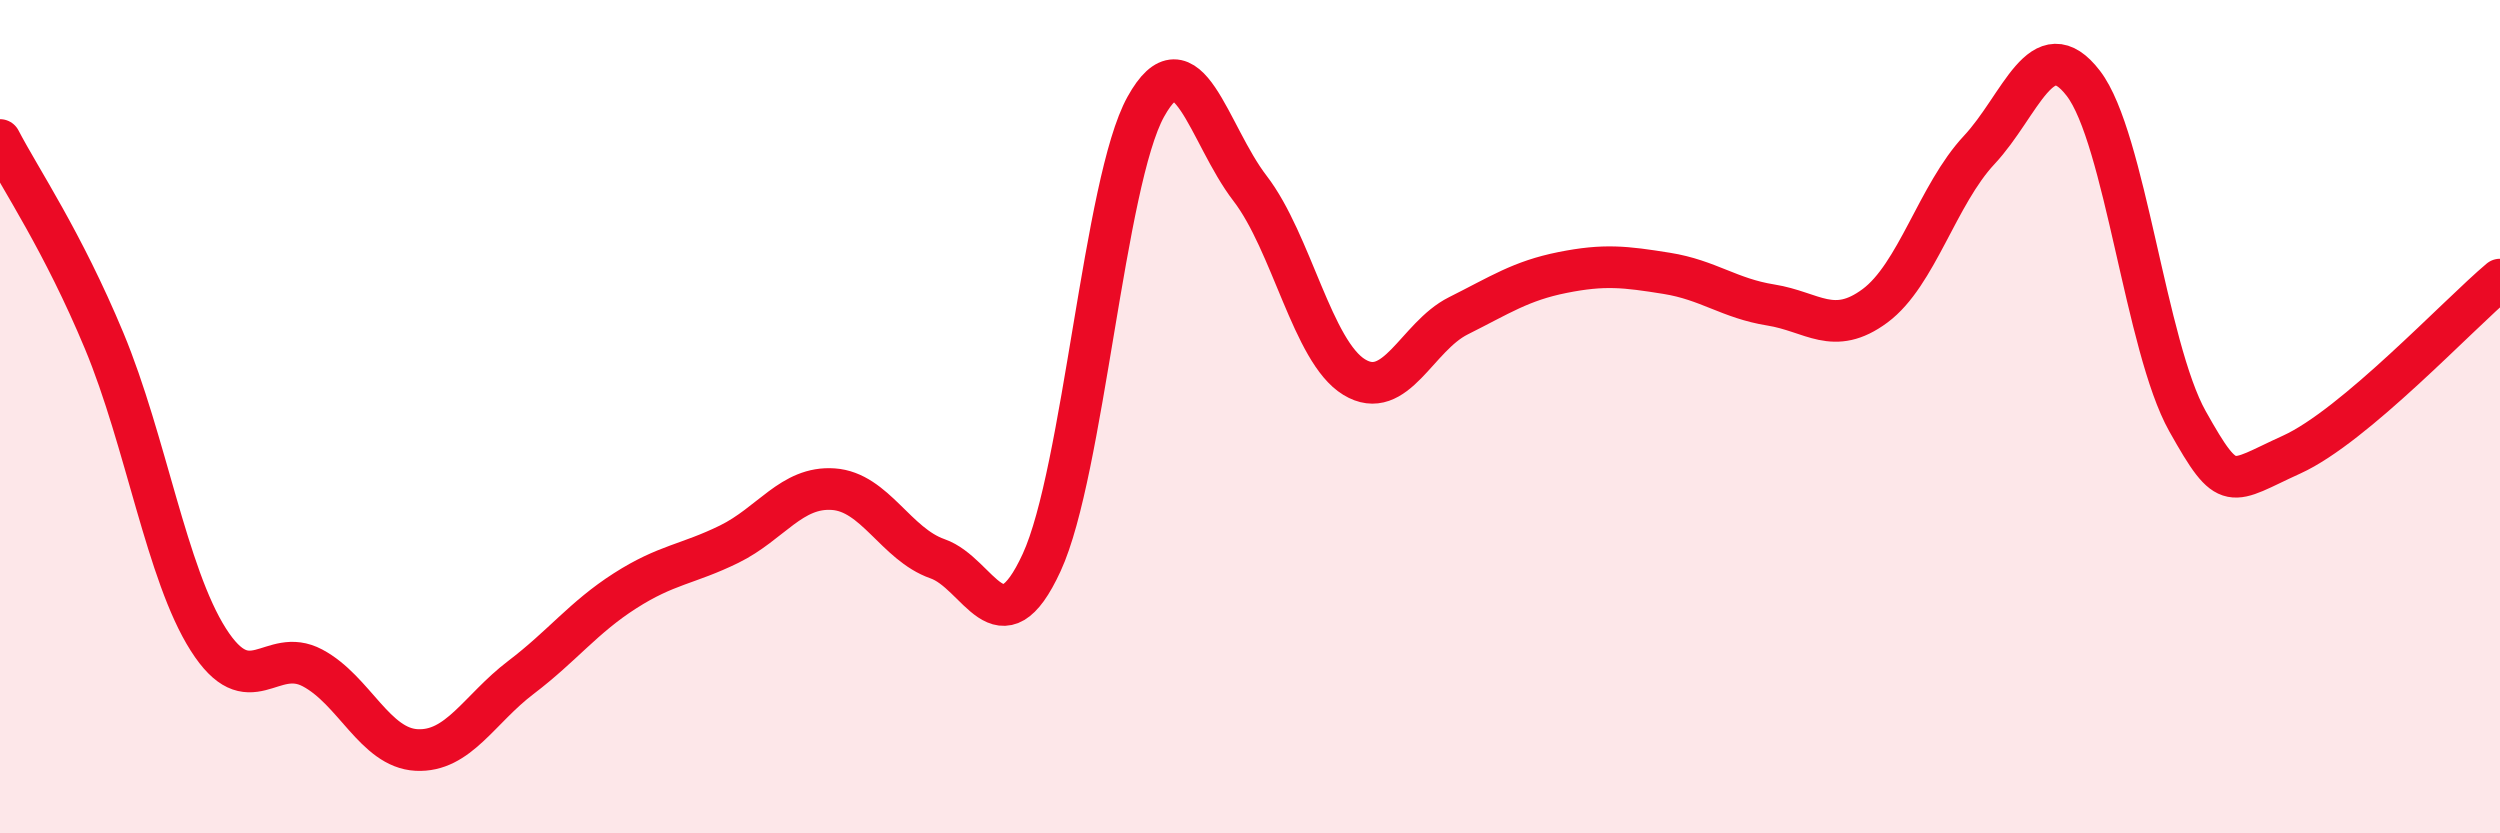
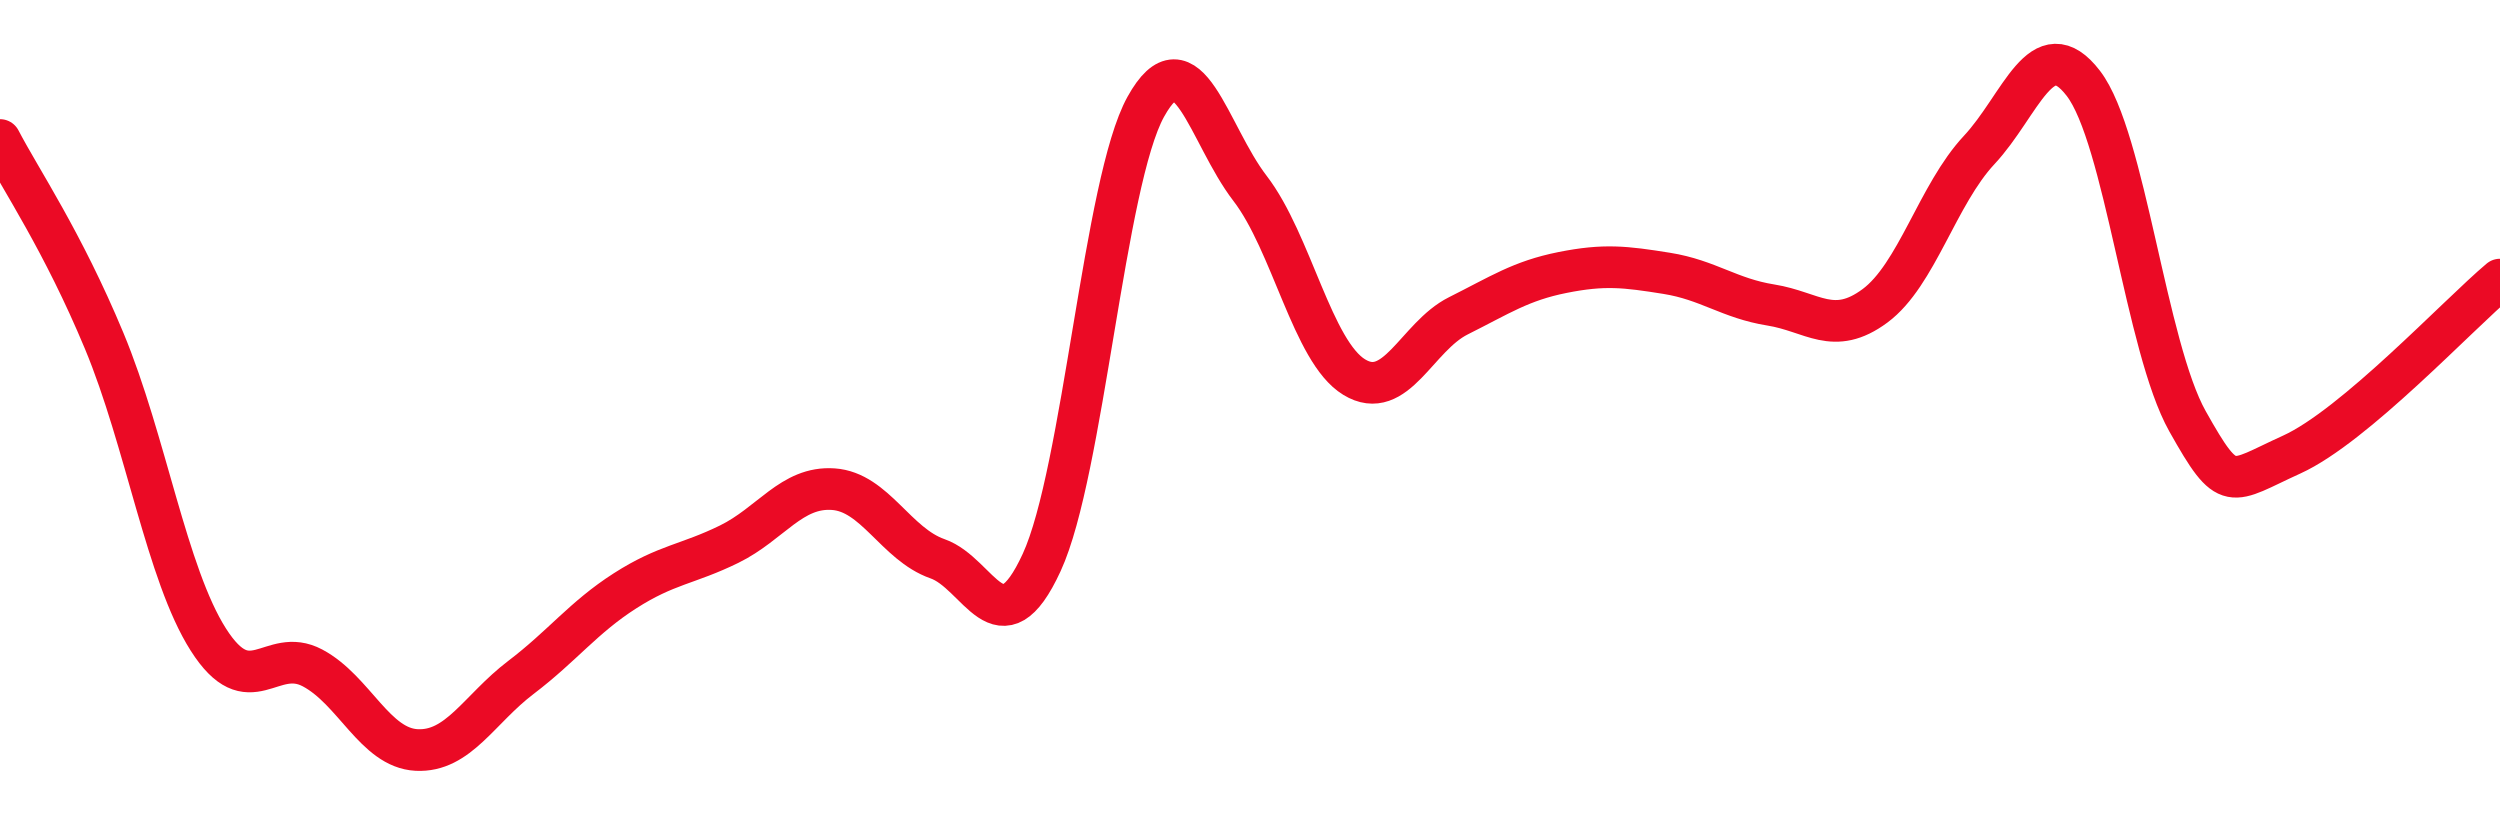
<svg xmlns="http://www.w3.org/2000/svg" width="60" height="20" viewBox="0 0 60 20">
-   <path d="M 0,3.36 C 0.5,4.32 1.5,5.78 2.5,8.18 C 3.5,10.58 4,13.78 5,15.35 C 6,16.92 6.5,15.5 7.5,16.03 C 8.5,16.56 9,17.95 10,18 C 11,18.05 11.5,17.02 12.5,16.26 C 13.5,15.5 14,14.82 15,14.18 C 16,13.54 16.5,13.55 17.5,13.06 C 18.5,12.57 19,11.67 20,11.74 C 21,11.81 21.5,13.06 22.5,13.41 C 23.5,13.76 24,15.67 25,13.5 C 26,11.33 26.5,4.36 27.5,2.56 C 28.5,0.76 29,3.22 30,4.52 C 31,5.82 31.5,8.44 32.5,9.05 C 33.5,9.66 34,8.08 35,7.58 C 36,7.08 36.5,6.74 37.5,6.54 C 38.5,6.34 39,6.4 40,6.56 C 41,6.72 41.5,7.16 42.5,7.32 C 43.5,7.48 44,8.08 45,7.34 C 46,6.6 46.5,4.67 47.5,3.6 C 48.5,2.53 49,0.7 50,2 C 51,3.3 51.5,8.33 52.5,10.11 C 53.5,11.89 53.5,11.59 55,10.91 C 56.5,10.23 59,7.55 60,6.71L60 20L0 20Z" fill="#EB0A25" opacity="0.1" stroke-linecap="round" stroke-linejoin="round" />
  <path d="M 0,3.36 C 0.5,4.32 1.5,5.78 2.5,8.18 C 3.5,10.58 4,13.78 5,15.35 C 6,16.92 6.5,15.5 7.5,16.03 C 8.5,16.56 9,17.95 10,18 C 11,18.05 11.5,17.02 12.5,16.26 C 13.5,15.5 14,14.82 15,14.18 C 16,13.54 16.5,13.55 17.5,13.06 C 18.5,12.57 19,11.67 20,11.74 C 21,11.81 21.5,13.06 22.5,13.41 C 23.5,13.76 24,15.67 25,13.5 C 26,11.33 26.5,4.36 27.5,2.56 C 28.5,0.76 29,3.22 30,4.52 C 31,5.82 31.5,8.44 32.5,9.05 C 33.5,9.66 34,8.08 35,7.58 C 36,7.08 36.5,6.74 37.5,6.54 C 38.5,6.34 39,6.4 40,6.56 C 41,6.72 41.5,7.16 42.5,7.32 C 43.5,7.48 44,8.08 45,7.34 C 46,6.6 46.5,4.67 47.5,3.6 C 48.5,2.53 49,0.7 50,2 C 51,3.3 51.5,8.33 52.5,10.11 C 53.5,11.89 53.5,11.59 55,10.91 C 56.5,10.23 59,7.55 60,6.71" stroke="#EB0A25" stroke-width="1" fill="none" stroke-linecap="round" stroke-linejoin="round" />
</svg>